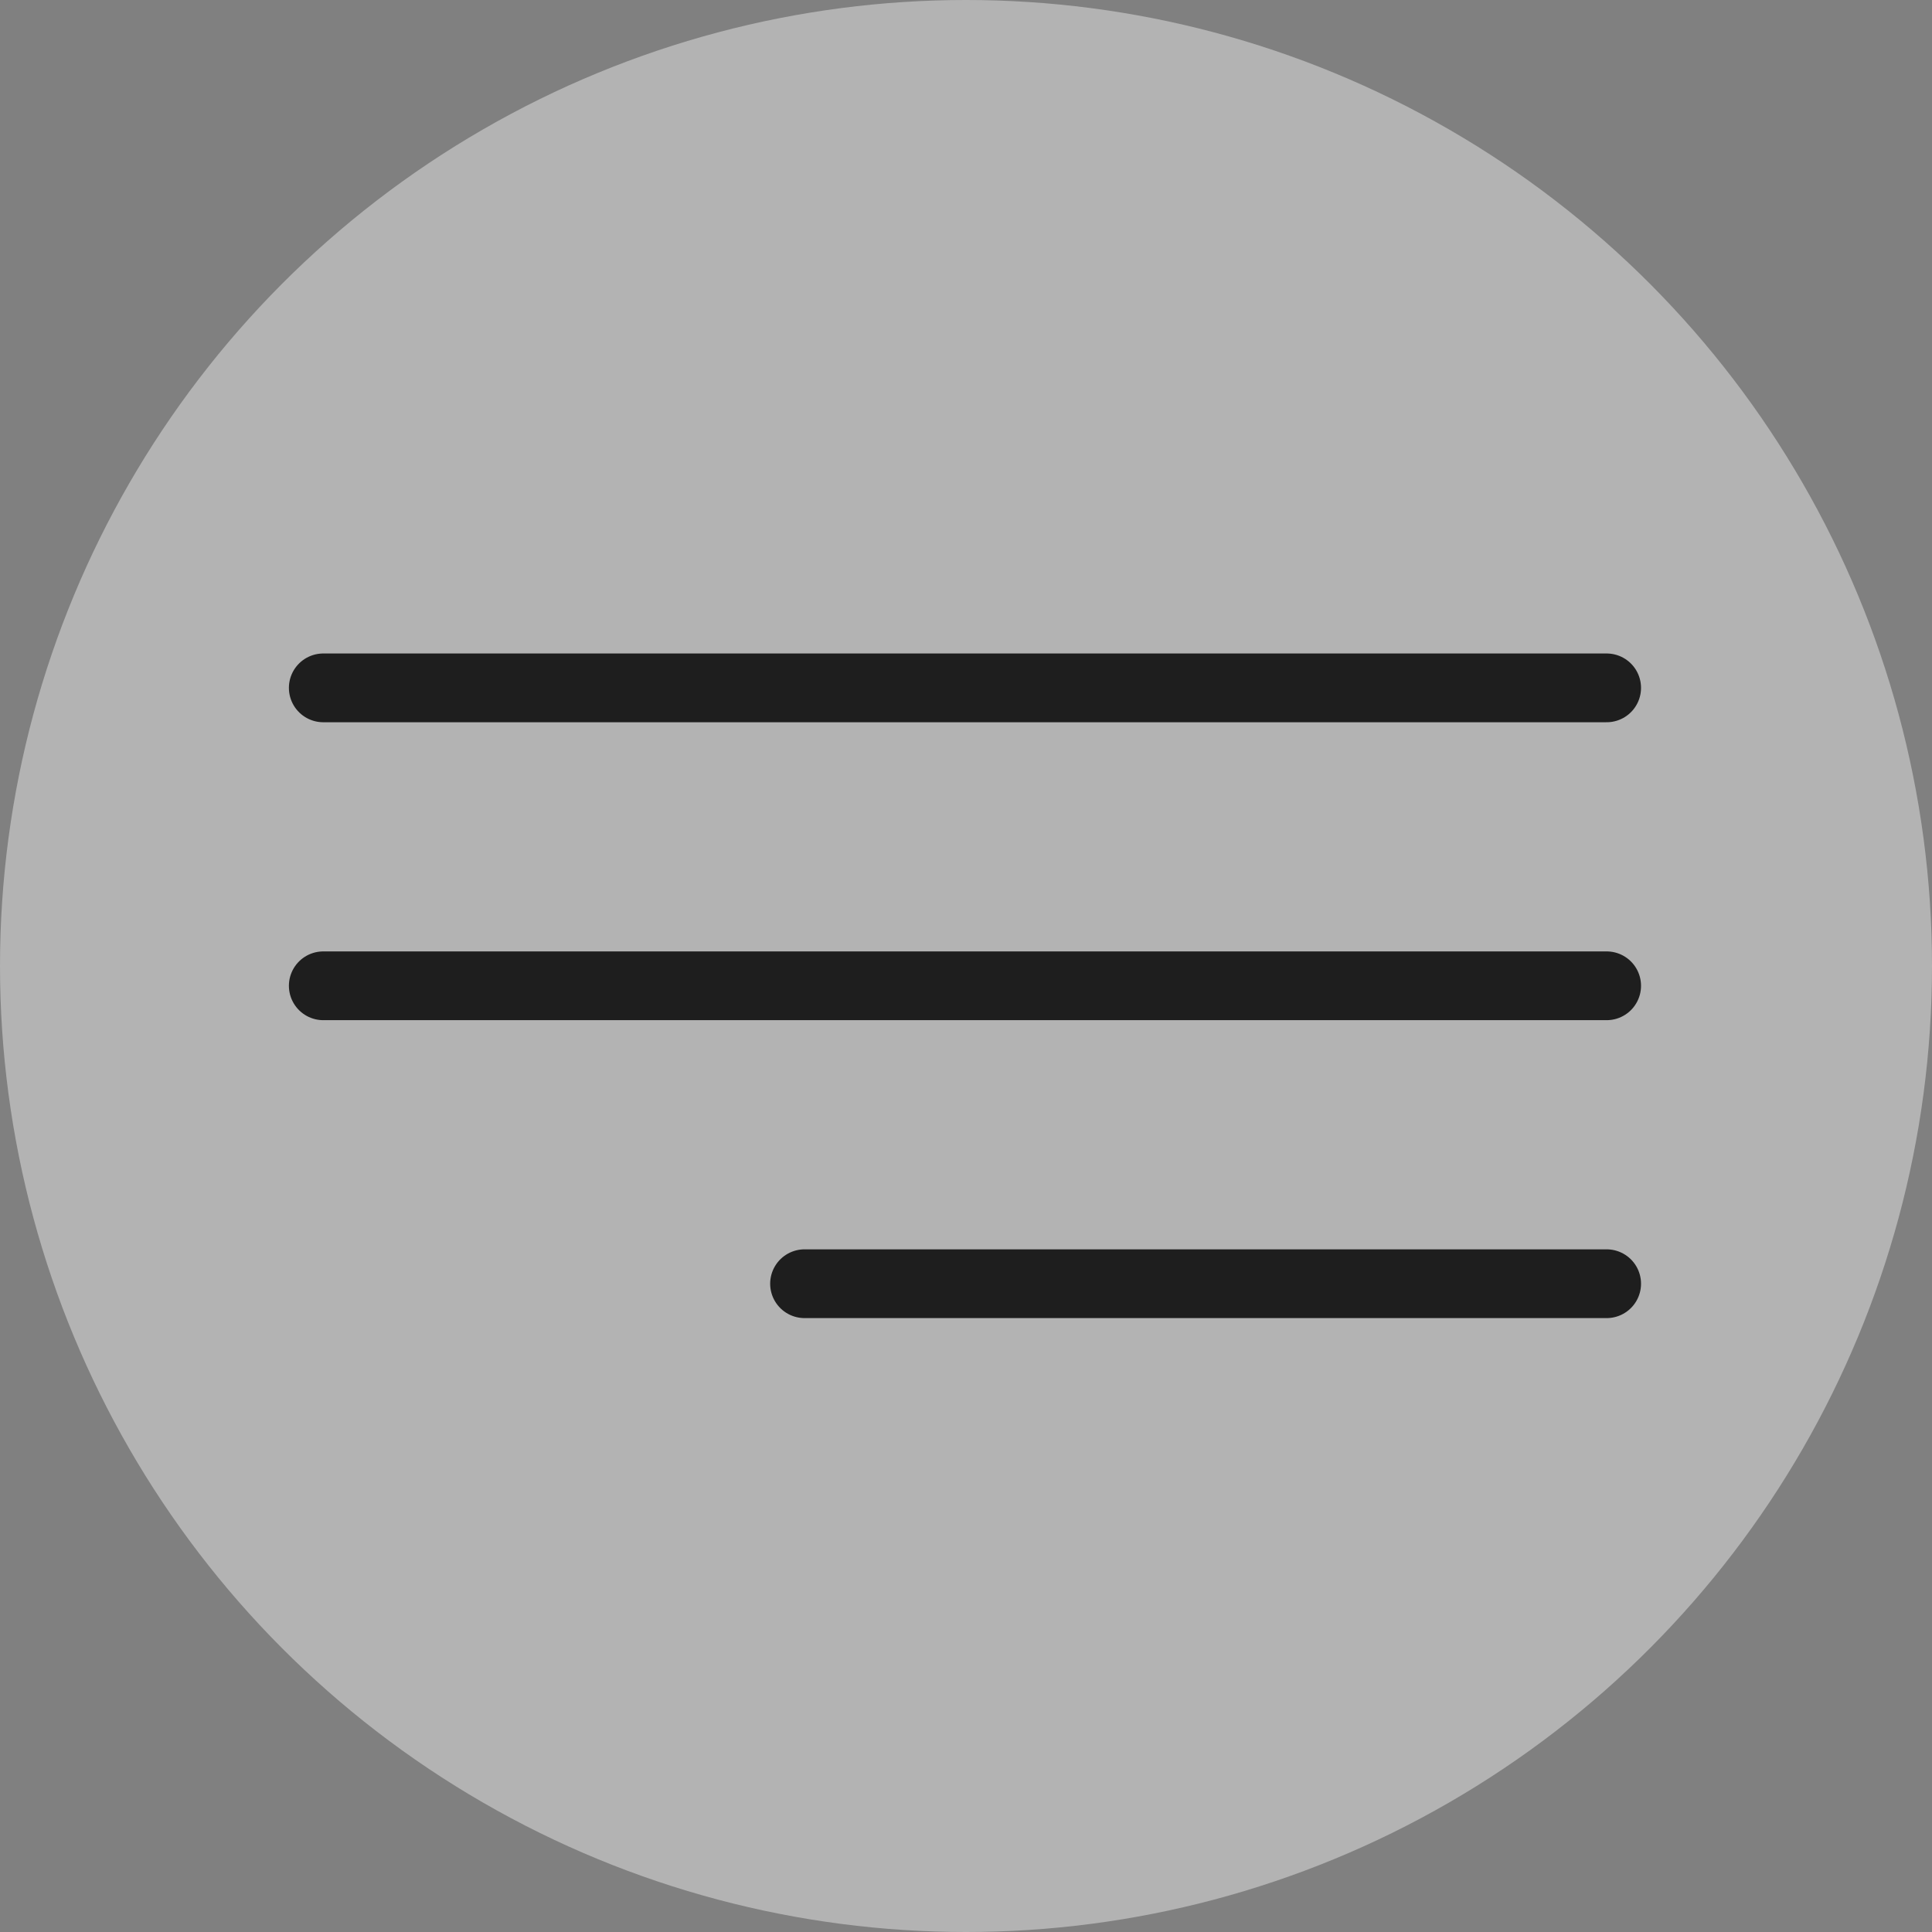
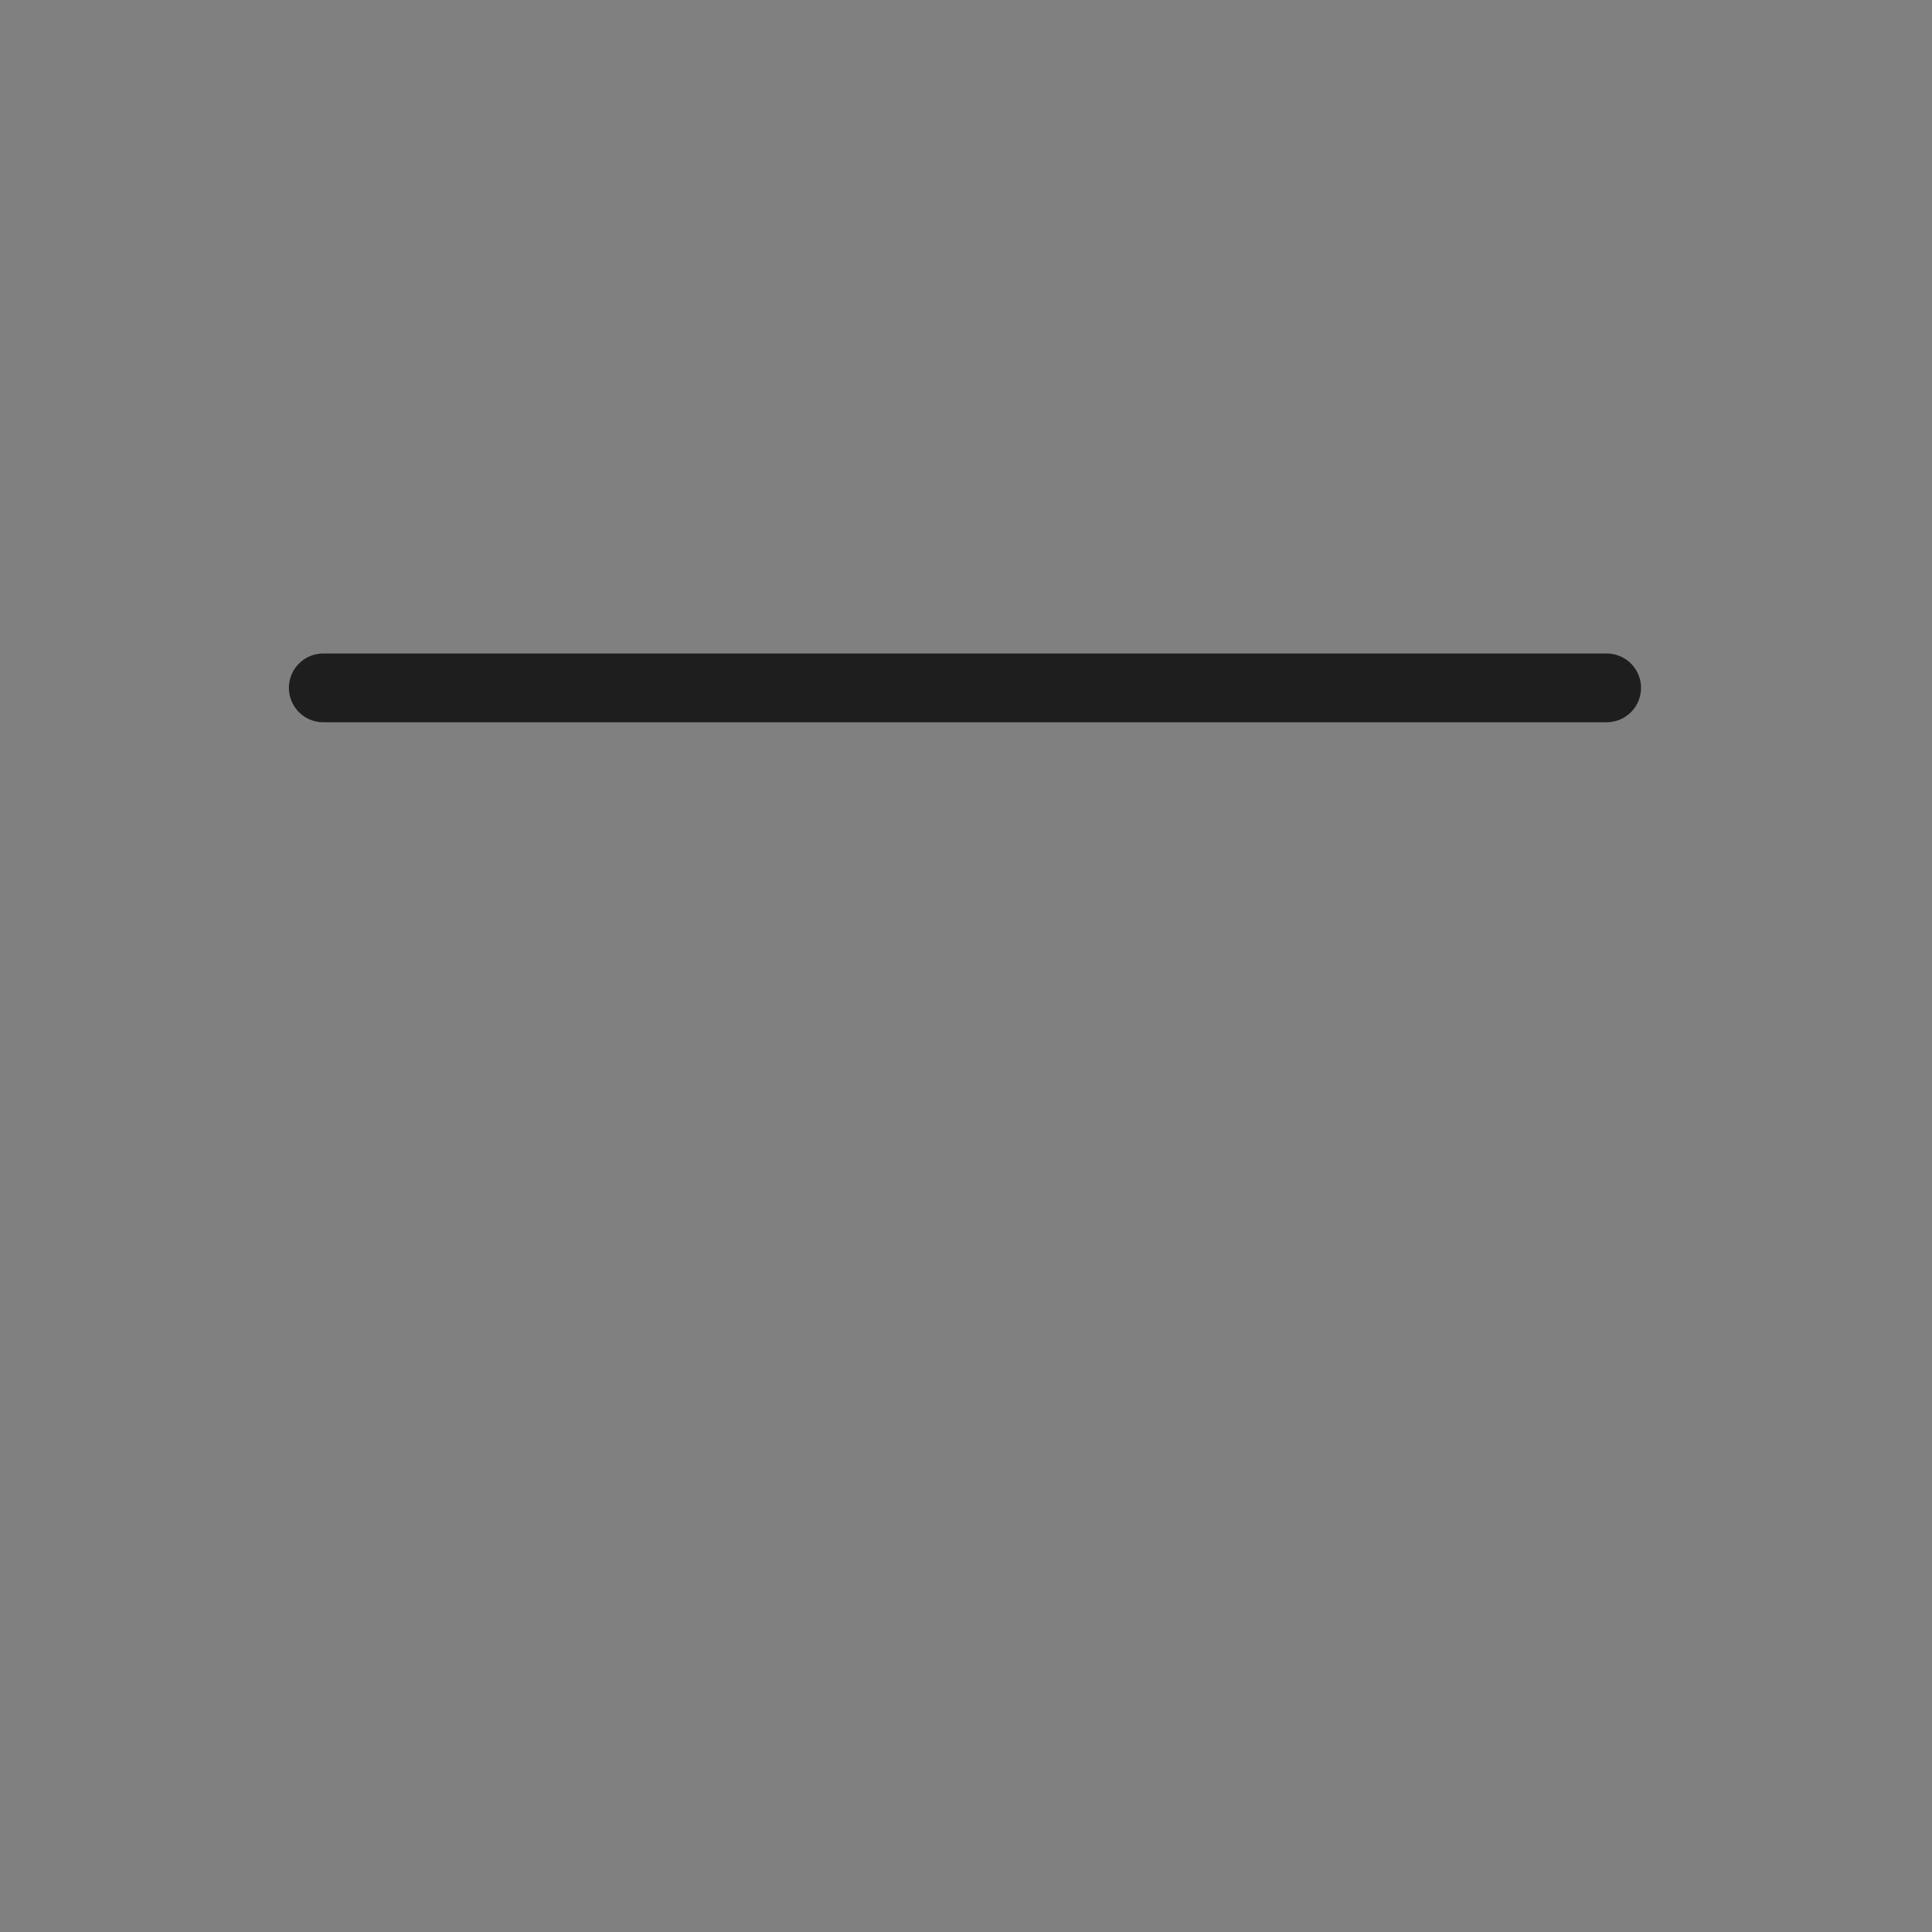
<svg xmlns="http://www.w3.org/2000/svg" width="107" height="107" viewBox="0 0 107 107" fill="none">
  <rect x="0" y="0" width="107" height="107" fill="#808080" stroke="none" />
-   <circle cx="53.5" cy="53.5" r="53.5" fill="white" fill-opacity="0.4" />
  <line x1="17.904" y1="38.096" x2="88.981" y2="38.096" stroke="#1E1E1E" stroke-width="3.808" stroke-linecap="round" />
-   <line x1="17.904" y1="54.596" x2="88.981" y2="54.596" stroke="#1E1E1E" stroke-width="3.808" stroke-linecap="round" />
-   <line x1="44.558" y1="71.096" x2="88.981" y2="71.096" stroke="#1E1E1E" stroke-width="3.808" stroke-linecap="round" />
</svg>